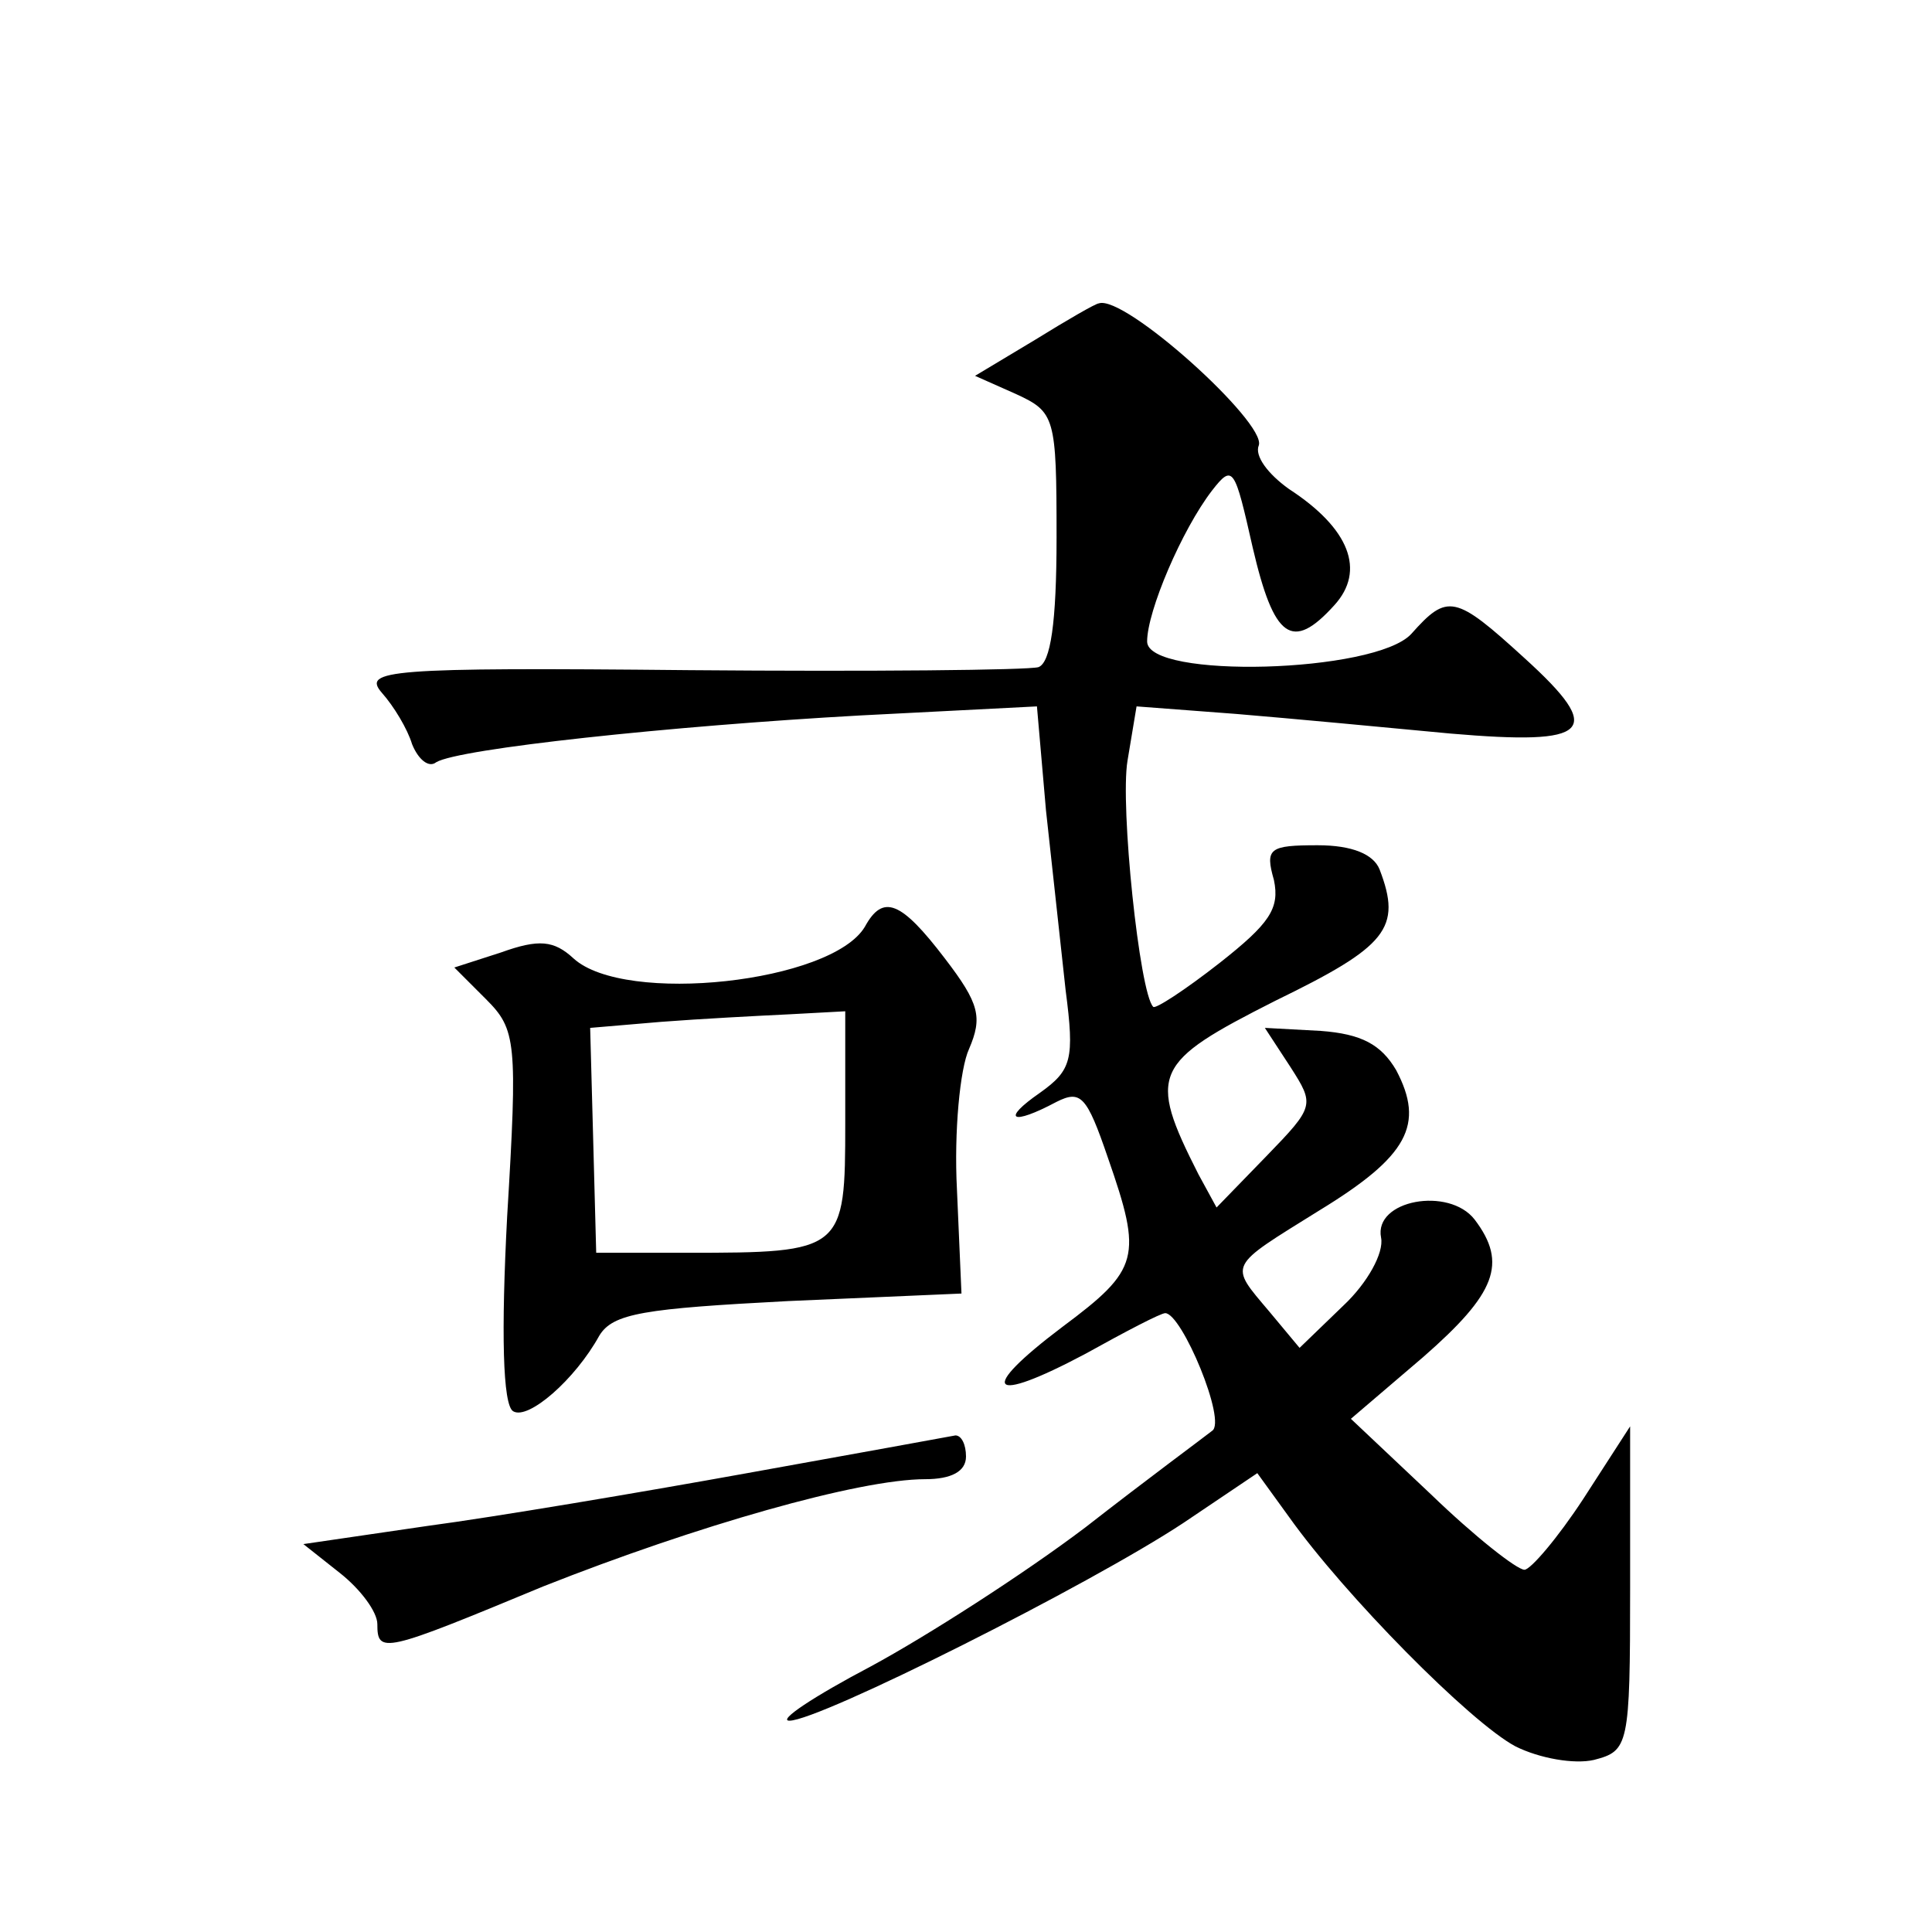
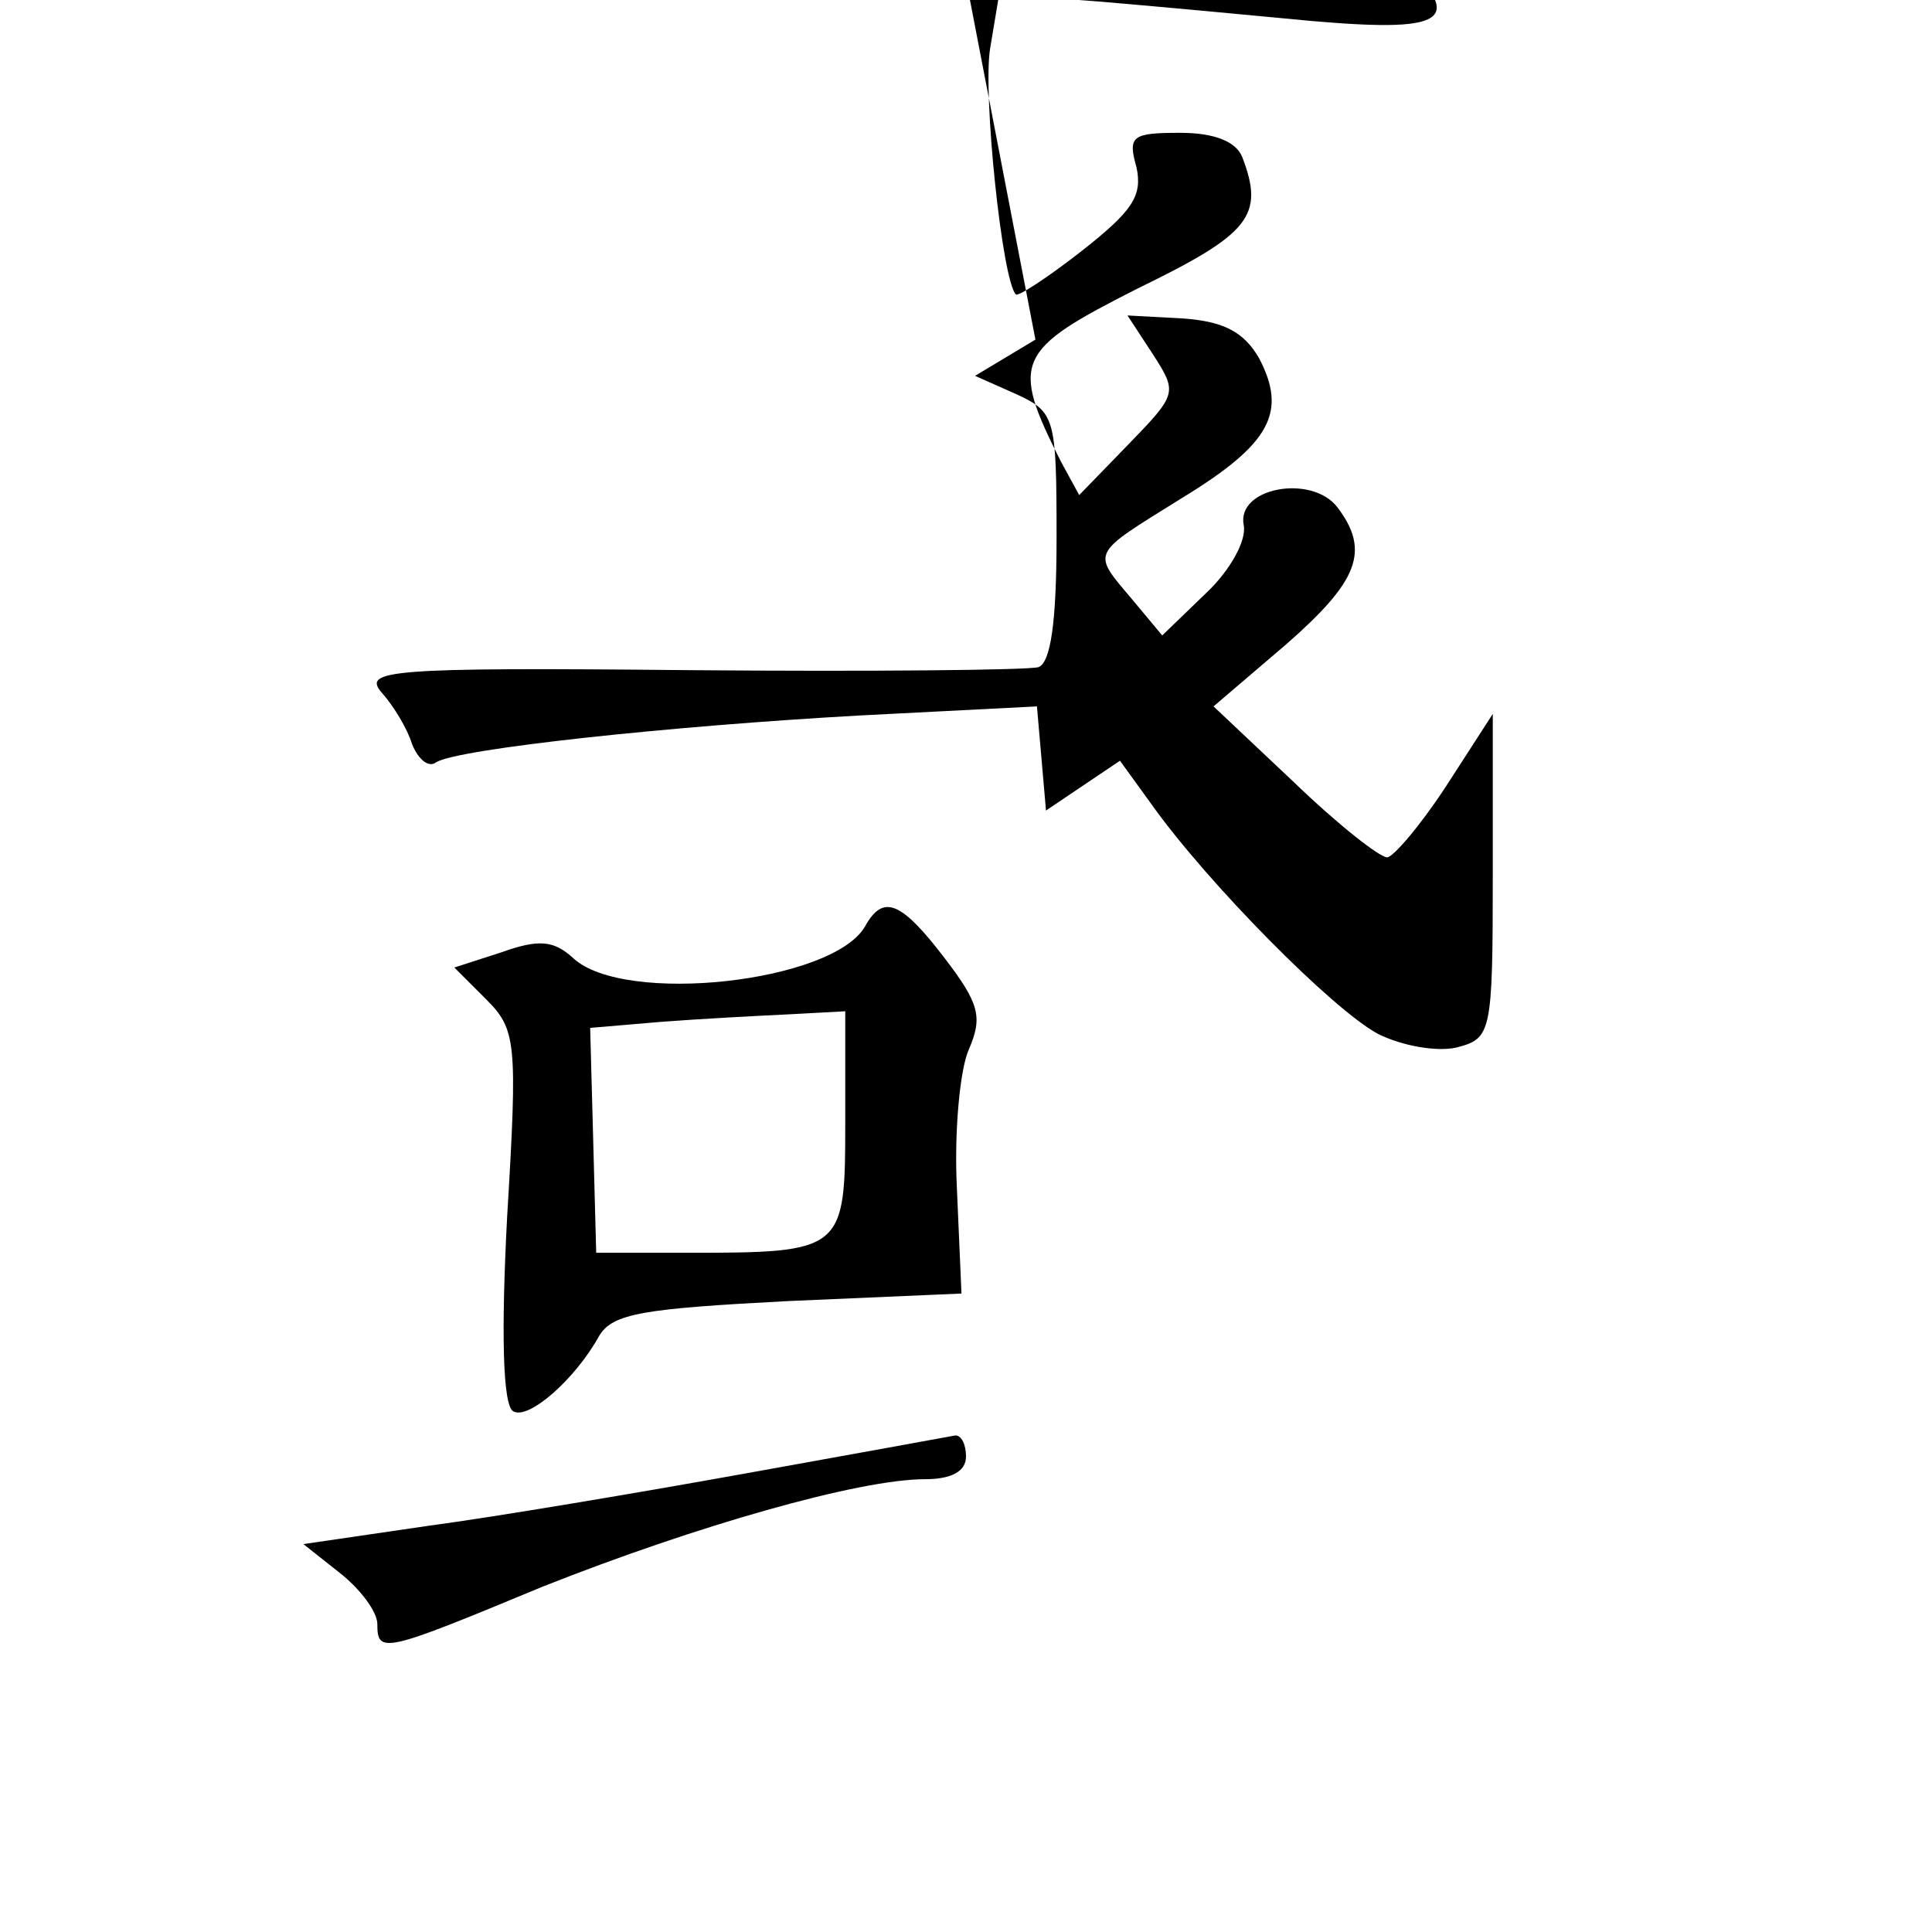
<svg xmlns="http://www.w3.org/2000/svg" version="1.0" width="128pt" height="128pt" viewBox="0 0 128 128" preserveAspectRatio="xMidYMid meet">
  <g transform="translate(0,128) scale(0.1,-0.1)" fill="#0" stroke="none">
-     <path d="M686 1055 l-40 -24 27 -12 c26 -12 27 -15 27 -95 0 -57 -4 -83 -12 -86 -7 -2 -111 -3 -231 -2 -201 2 -217 0 -204 -15 8 -9 17 -24 20 -34 4 -10 11 -16 16 -12 15 9 155 24 281 31 l117 6 6 -69 c4 -37 10 -91 13 -119 6 -46 4 -53 -17 -68 -26 -18 -19 -22 11 -6 16 8 20 4 34 -37 23 -66 21 -74 -30 -112 -57 -43 -49 -52 15 -18 27 15 50 27 53 27 11 0 41 -72 31 -78 -5 -4 -43 -32 -84 -64 -41 -31 -105 -72 -142 -92 -38 -20 -62 -36 -54 -36 20 0 199 90 261 131 l49 33 21 -29 c37 -52 120 -136 150 -152 16 -8 39 -12 52 -9 23 6 24 9 24 114 l0 107 -31 -48 c-17 -26 -35 -47 -39 -47 -5 0 -33 22 -62 50 l-53 50 48 41 c48 42 56 62 34 91 -17 22 -67 13 -62 -12 2 -10 -9 -30 -25 -45 l-29 -28 -20 24 c-27 32 -28 29 33 67 59 36 70 57 51 93 -10 17 -23 24 -50 26 l-37 2 17 -26 c16 -25 16 -26 -16 -59 l-33 -34 -12 22 c-34 67 -30 74 51 115 74 36 84 48 69 87 -4 10 -18 16 -41 16 -32 0 -35 -2 -29 -23 4 -19 -3 -29 -36 -55 -23 -18 -43 -31 -44 -29 -9 9 -22 133 -17 163 l6 36 66 -5 c36 -3 100 -9 142 -13 93 -8 103 1 49 50 -46 42 -51 43 -75 16 -24 -26 -175 -30 -175 -5 0 20 23 74 43 100 14 18 15 15 27 -38 14 -60 26 -69 54 -38 21 23 10 51 -30 77 -14 10 -23 22 -20 29 5 15 -89 100 -106 94 -2 0 -21 -11 -42 -24z M573 666 c-22 -37 -159 -52 -193 -21 -13 12 -23 13 -48 4 l-31 -10 21 -21 c20 -20 21 -28 14 -144 -4 -76 -3 -125 4 -129 10 -6 41 21 57 50 9 15 30 18 125 23 l115 5 -3 69 c-2 38 2 80 8 93 9 21 7 30 -16 60 -29 38 -41 43 -53 21z m-13 -130 c0 -85 -1 -86 -105 -86 l-60 0 -2 75 -2 74 47 4 c26 2 64 4 85 5 l37 2 0 -74z M495 304 c-72 -13 -167 -29 -212 -35 l-82 -12 24 -19 c14 -11 25 -26 25 -34 0 -20 4 -19 110 25 101 40 209 71 253 71 17 0 27 5 27 15 0 8 -3 14 -7 14 -5 -1 -66 -12 -138 -25z" />
+     <path d="M686 1055 l-40 -24 27 -12 c26 -12 27 -15 27 -95 0 -57 -4 -83 -12 -86 -7 -2 -111 -3 -231 -2 -201 2 -217 0 -204 -15 8 -9 17 -24 20 -34 4 -10 11 -16 16 -12 15 9 155 24 281 31 l117 6 6 -69 l49 33 21 -29 c37 -52 120 -136 150 -152 16 -8 39 -12 52 -9 23 6 24 9 24 114 l0 107 -31 -48 c-17 -26 -35 -47 -39 -47 -5 0 -33 22 -62 50 l-53 50 48 41 c48 42 56 62 34 91 -17 22 -67 13 -62 -12 2 -10 -9 -30 -25 -45 l-29 -28 -20 24 c-27 32 -28 29 33 67 59 36 70 57 51 93 -10 17 -23 24 -50 26 l-37 2 17 -26 c16 -25 16 -26 -16 -59 l-33 -34 -12 22 c-34 67 -30 74 51 115 74 36 84 48 69 87 -4 10 -18 16 -41 16 -32 0 -35 -2 -29 -23 4 -19 -3 -29 -36 -55 -23 -18 -43 -31 -44 -29 -9 9 -22 133 -17 163 l6 36 66 -5 c36 -3 100 -9 142 -13 93 -8 103 1 49 50 -46 42 -51 43 -75 16 -24 -26 -175 -30 -175 -5 0 20 23 74 43 100 14 18 15 15 27 -38 14 -60 26 -69 54 -38 21 23 10 51 -30 77 -14 10 -23 22 -20 29 5 15 -89 100 -106 94 -2 0 -21 -11 -42 -24z M573 666 c-22 -37 -159 -52 -193 -21 -13 12 -23 13 -48 4 l-31 -10 21 -21 c20 -20 21 -28 14 -144 -4 -76 -3 -125 4 -129 10 -6 41 21 57 50 9 15 30 18 125 23 l115 5 -3 69 c-2 38 2 80 8 93 9 21 7 30 -16 60 -29 38 -41 43 -53 21z m-13 -130 c0 -85 -1 -86 -105 -86 l-60 0 -2 75 -2 74 47 4 c26 2 64 4 85 5 l37 2 0 -74z M495 304 c-72 -13 -167 -29 -212 -35 l-82 -12 24 -19 c14 -11 25 -26 25 -34 0 -20 4 -19 110 25 101 40 209 71 253 71 17 0 27 5 27 15 0 8 -3 14 -7 14 -5 -1 -66 -12 -138 -25z" />
  </g>
</svg>